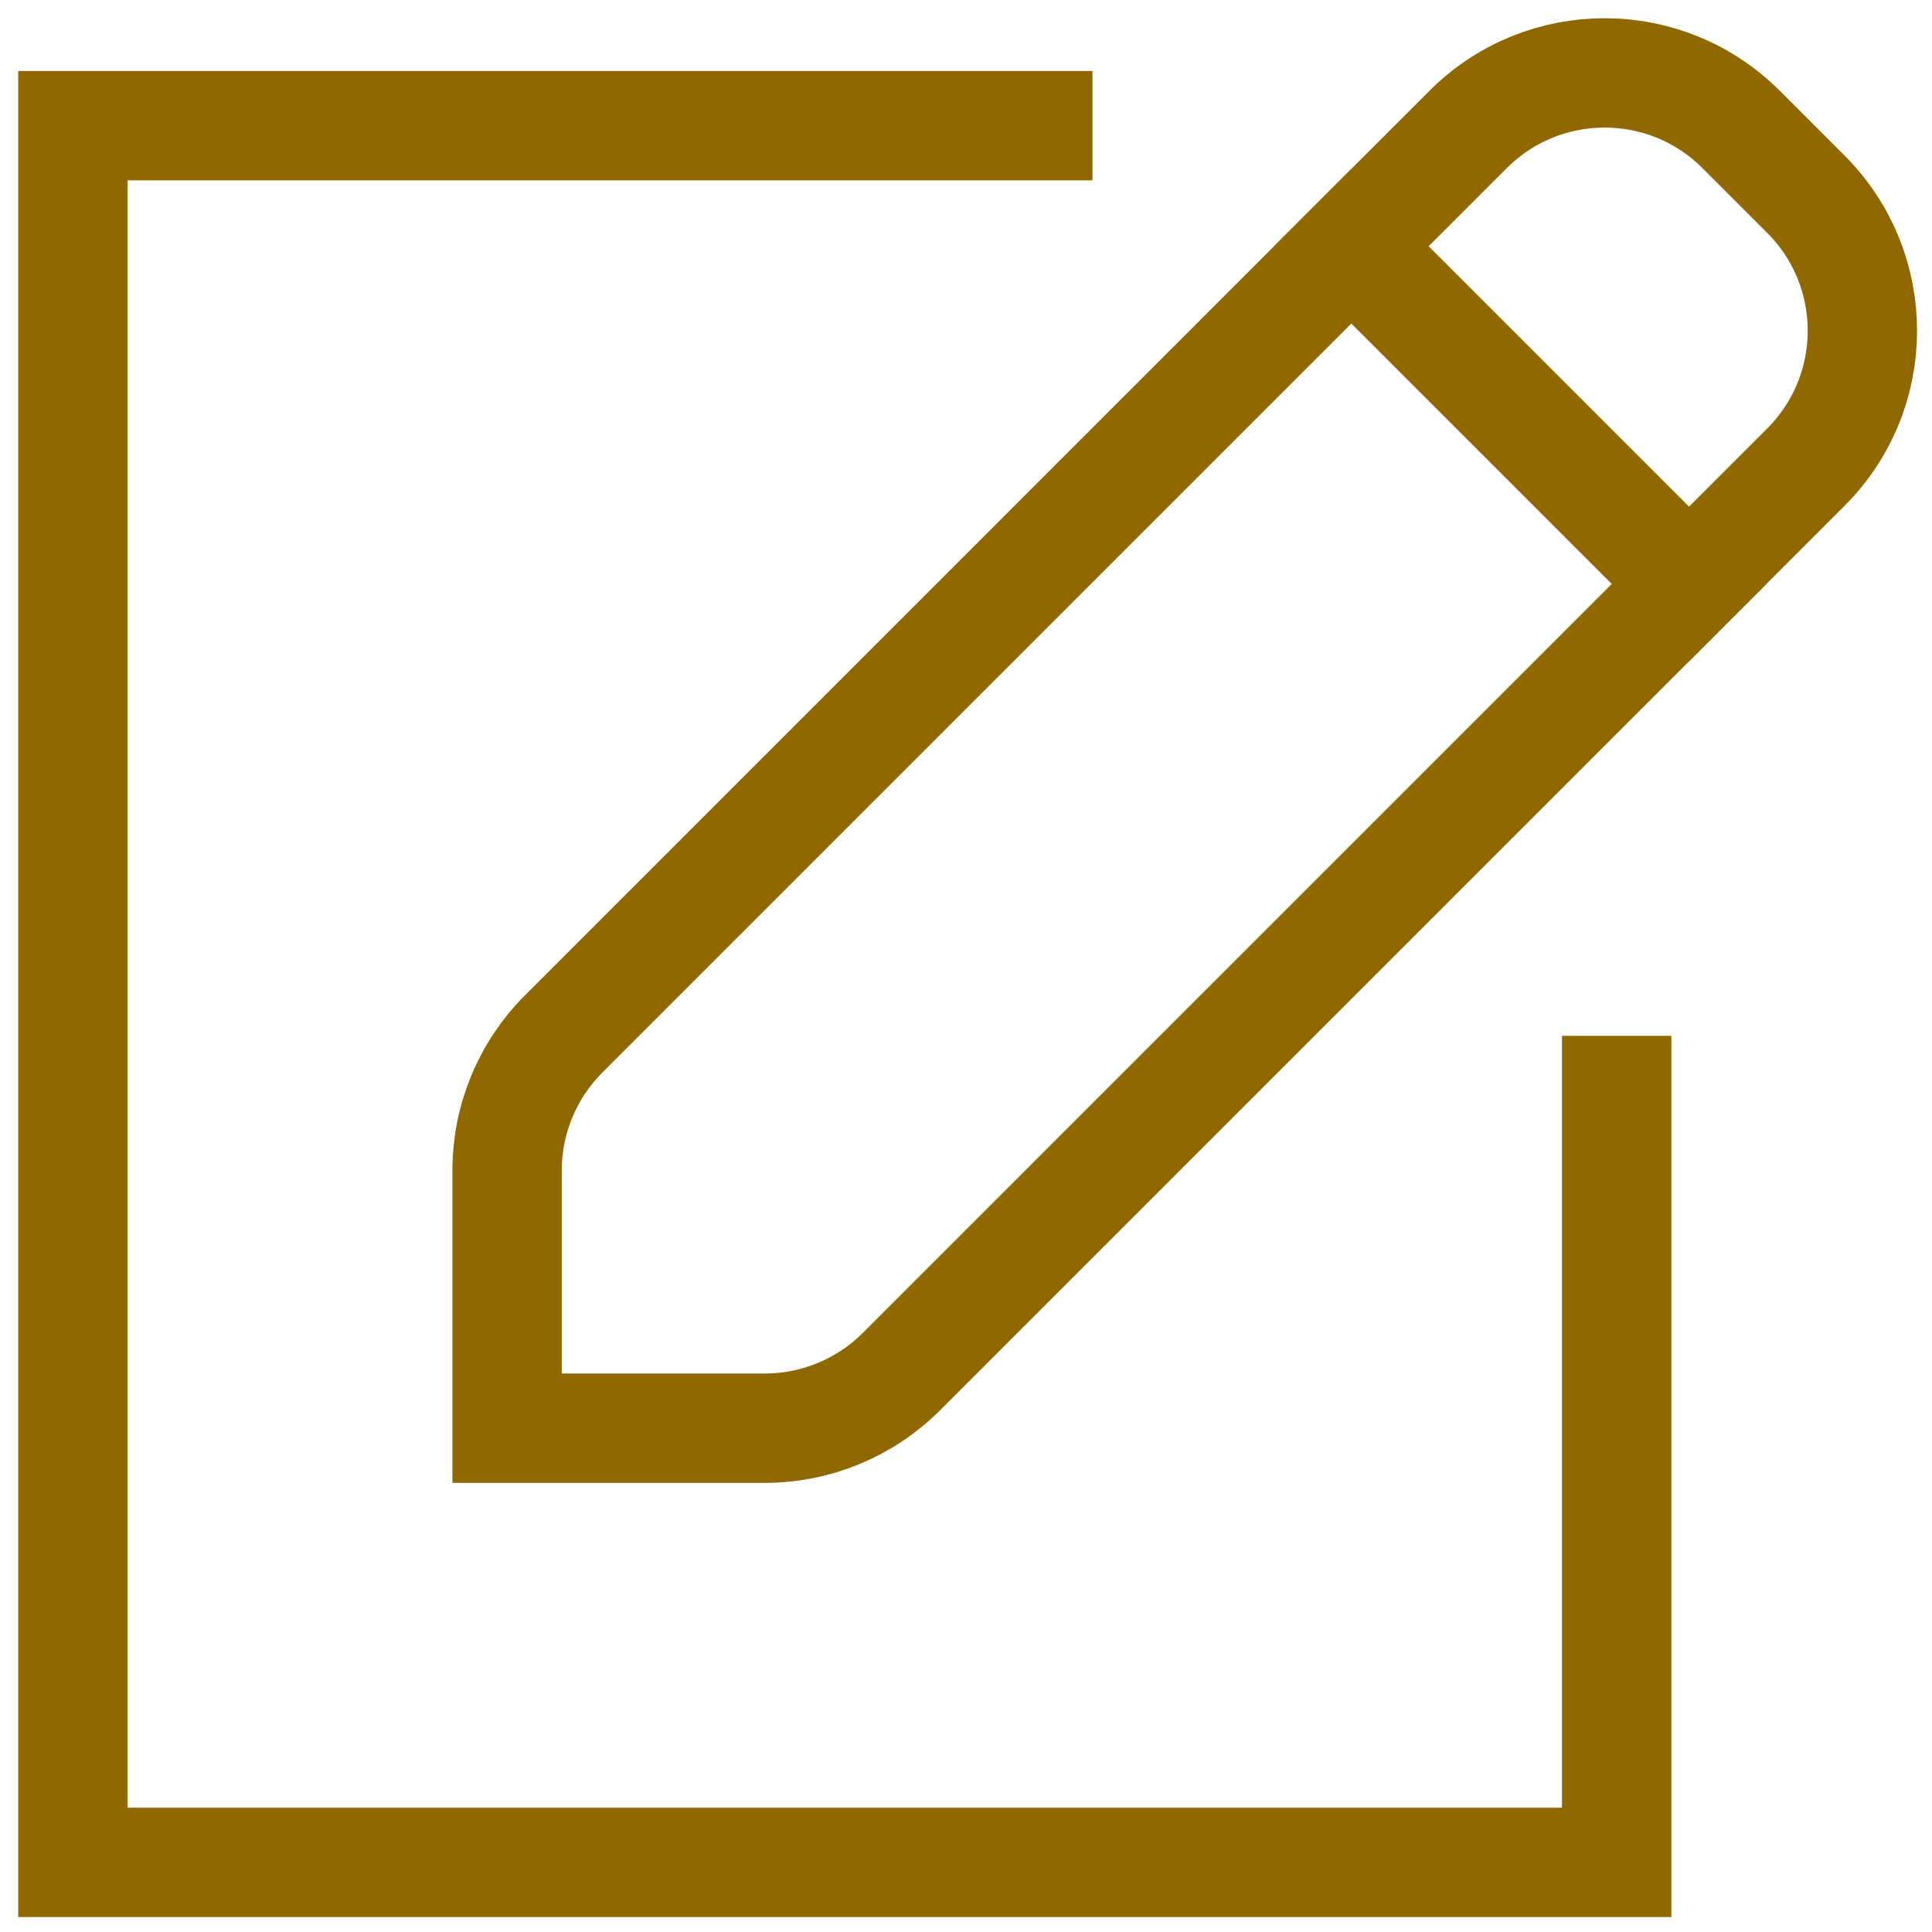
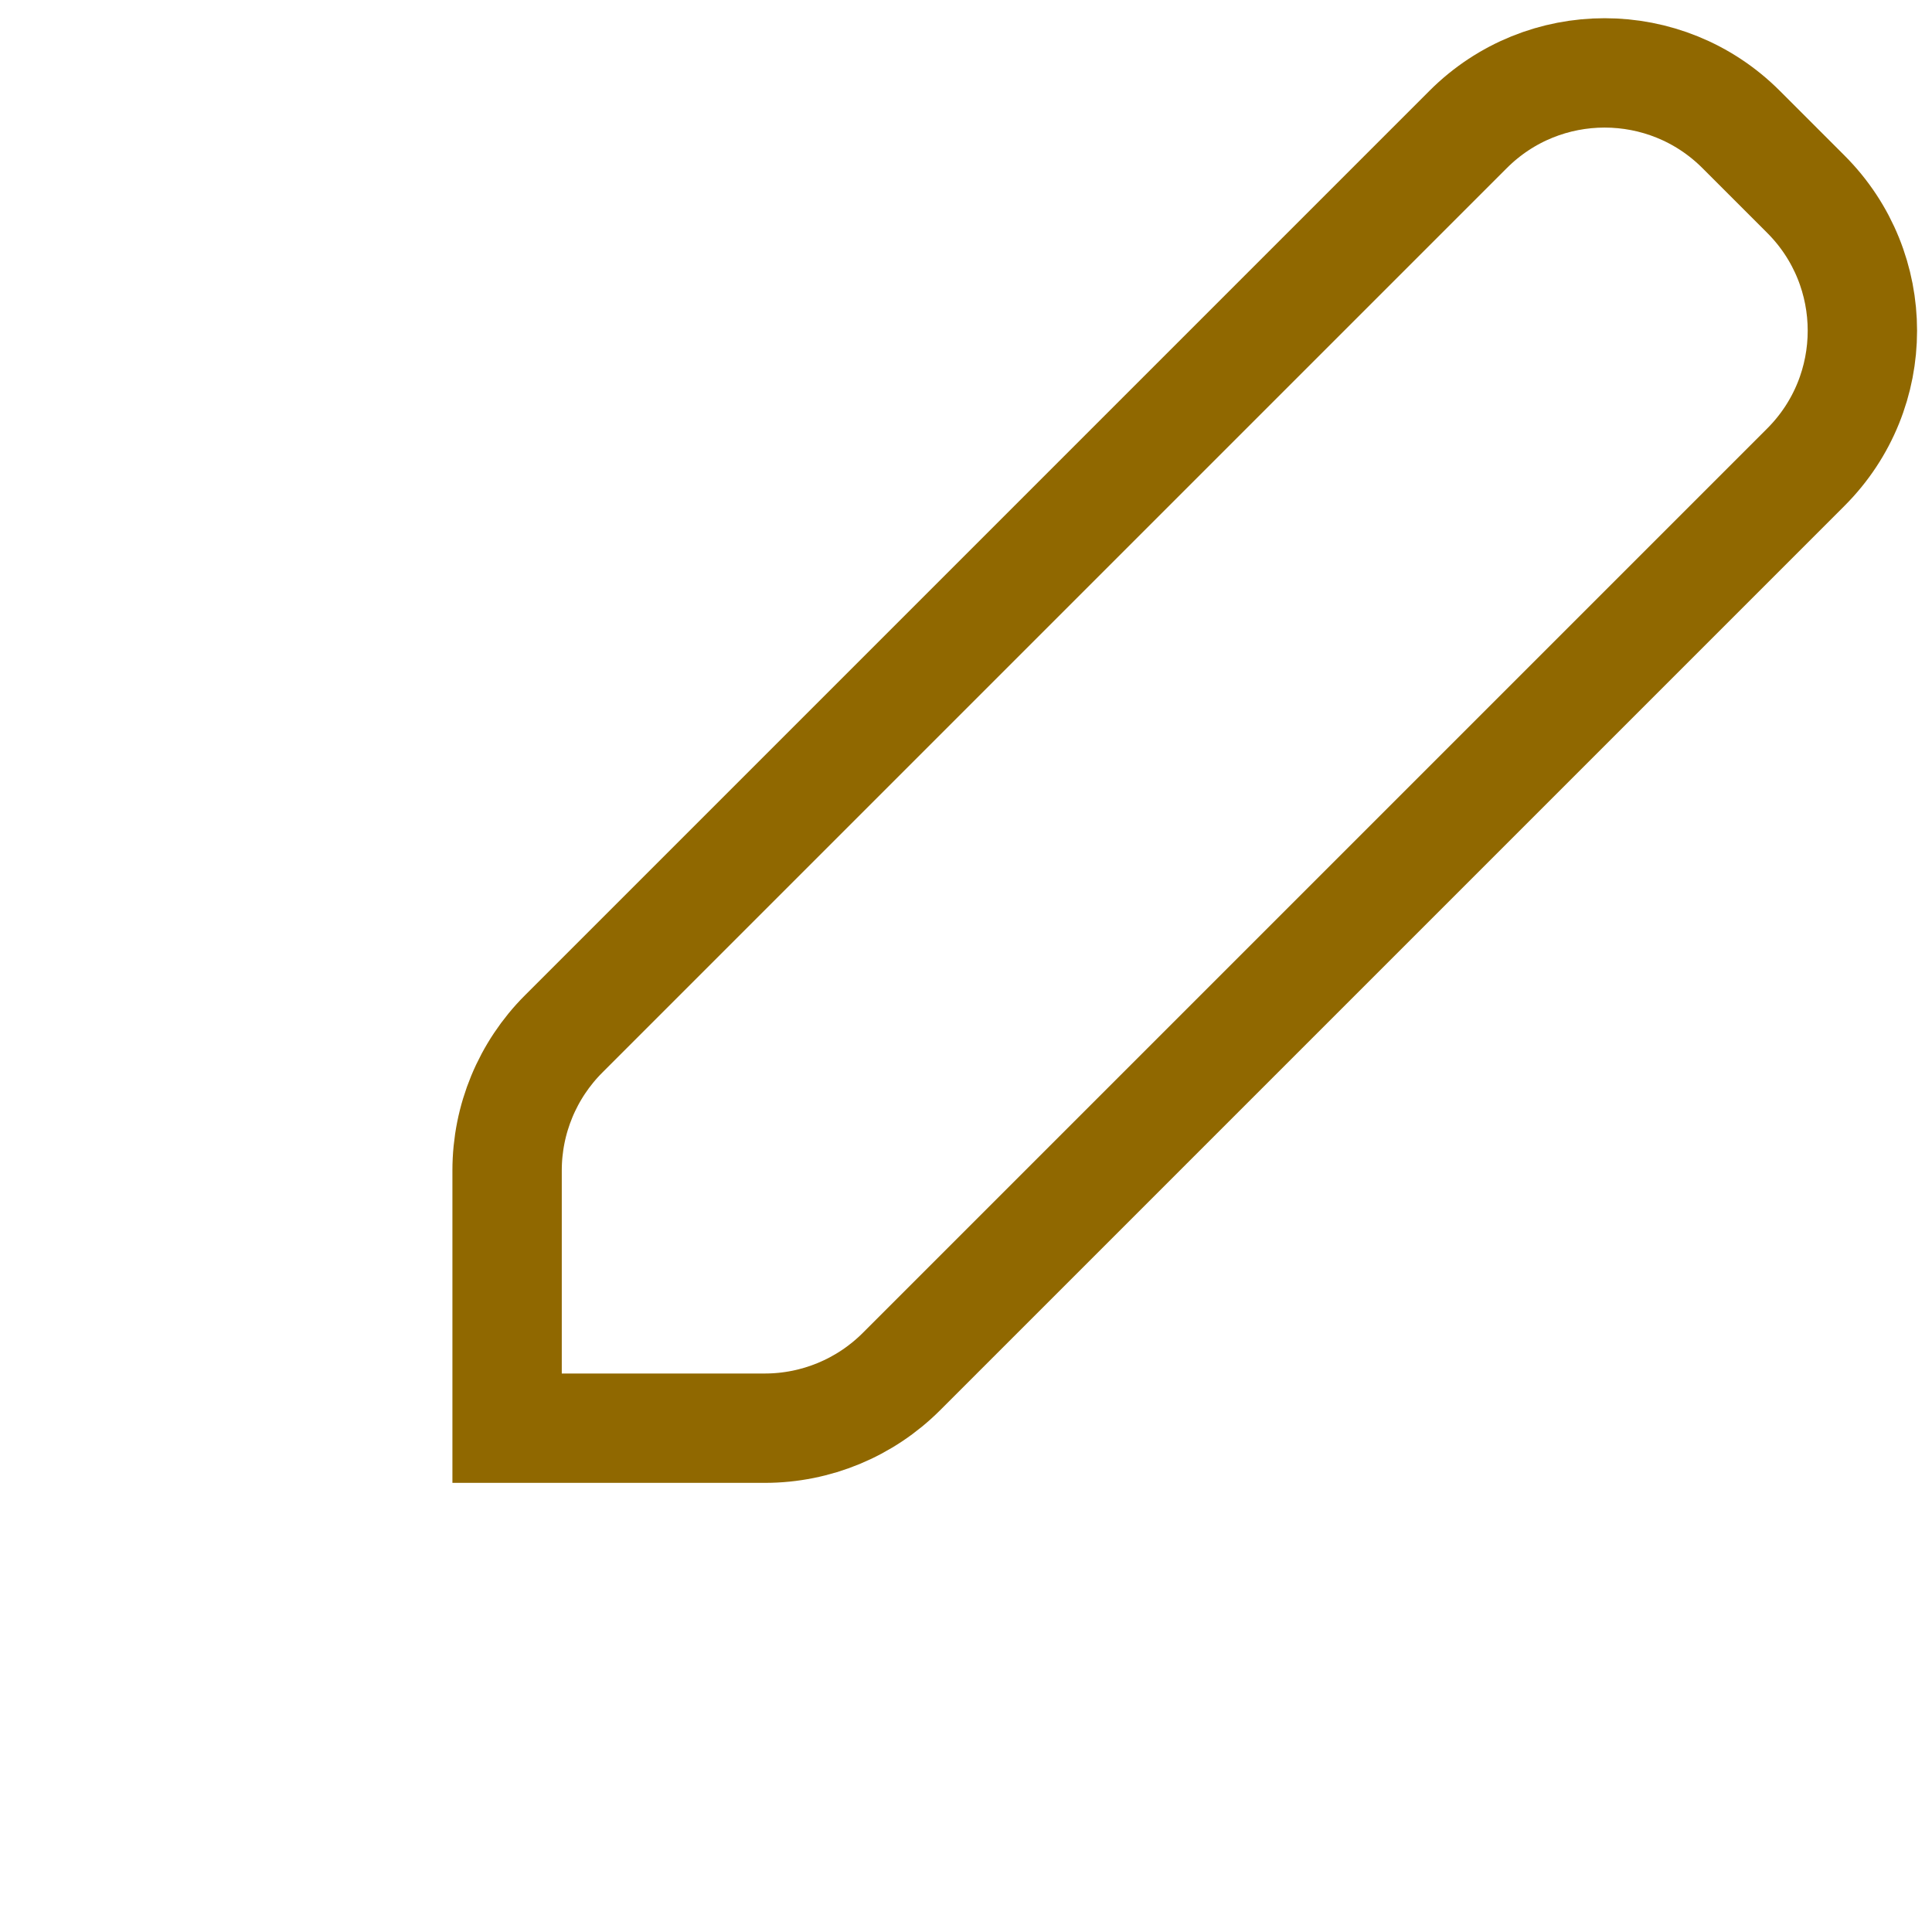
<svg xmlns="http://www.w3.org/2000/svg" width="53" height="53" viewBox="0 0 53 53" fill="none">
-   <path d="M44.35 29.916V51.09H2V3.447H28.469" stroke="#906800" stroke-width="3" stroke-linecap="square" />
  <path d="M40.276 3.55C42.343 1.483 45.695 1.483 47.762 3.55L49.54 5.328C51.607 7.395 51.607 10.747 49.54 12.815L24.726 37.629C23.733 38.621 22.386 39.179 20.982 39.179H13.911V32.108C13.911 30.704 14.469 29.358 15.461 28.365L40.276 3.55Z" stroke="#906800" stroke-width="3" stroke-linecap="square" />
-   <path d="M37.071 6.755L46.335 16.019" stroke="#906800" stroke-width="3" stroke-linecap="square" />
</svg>